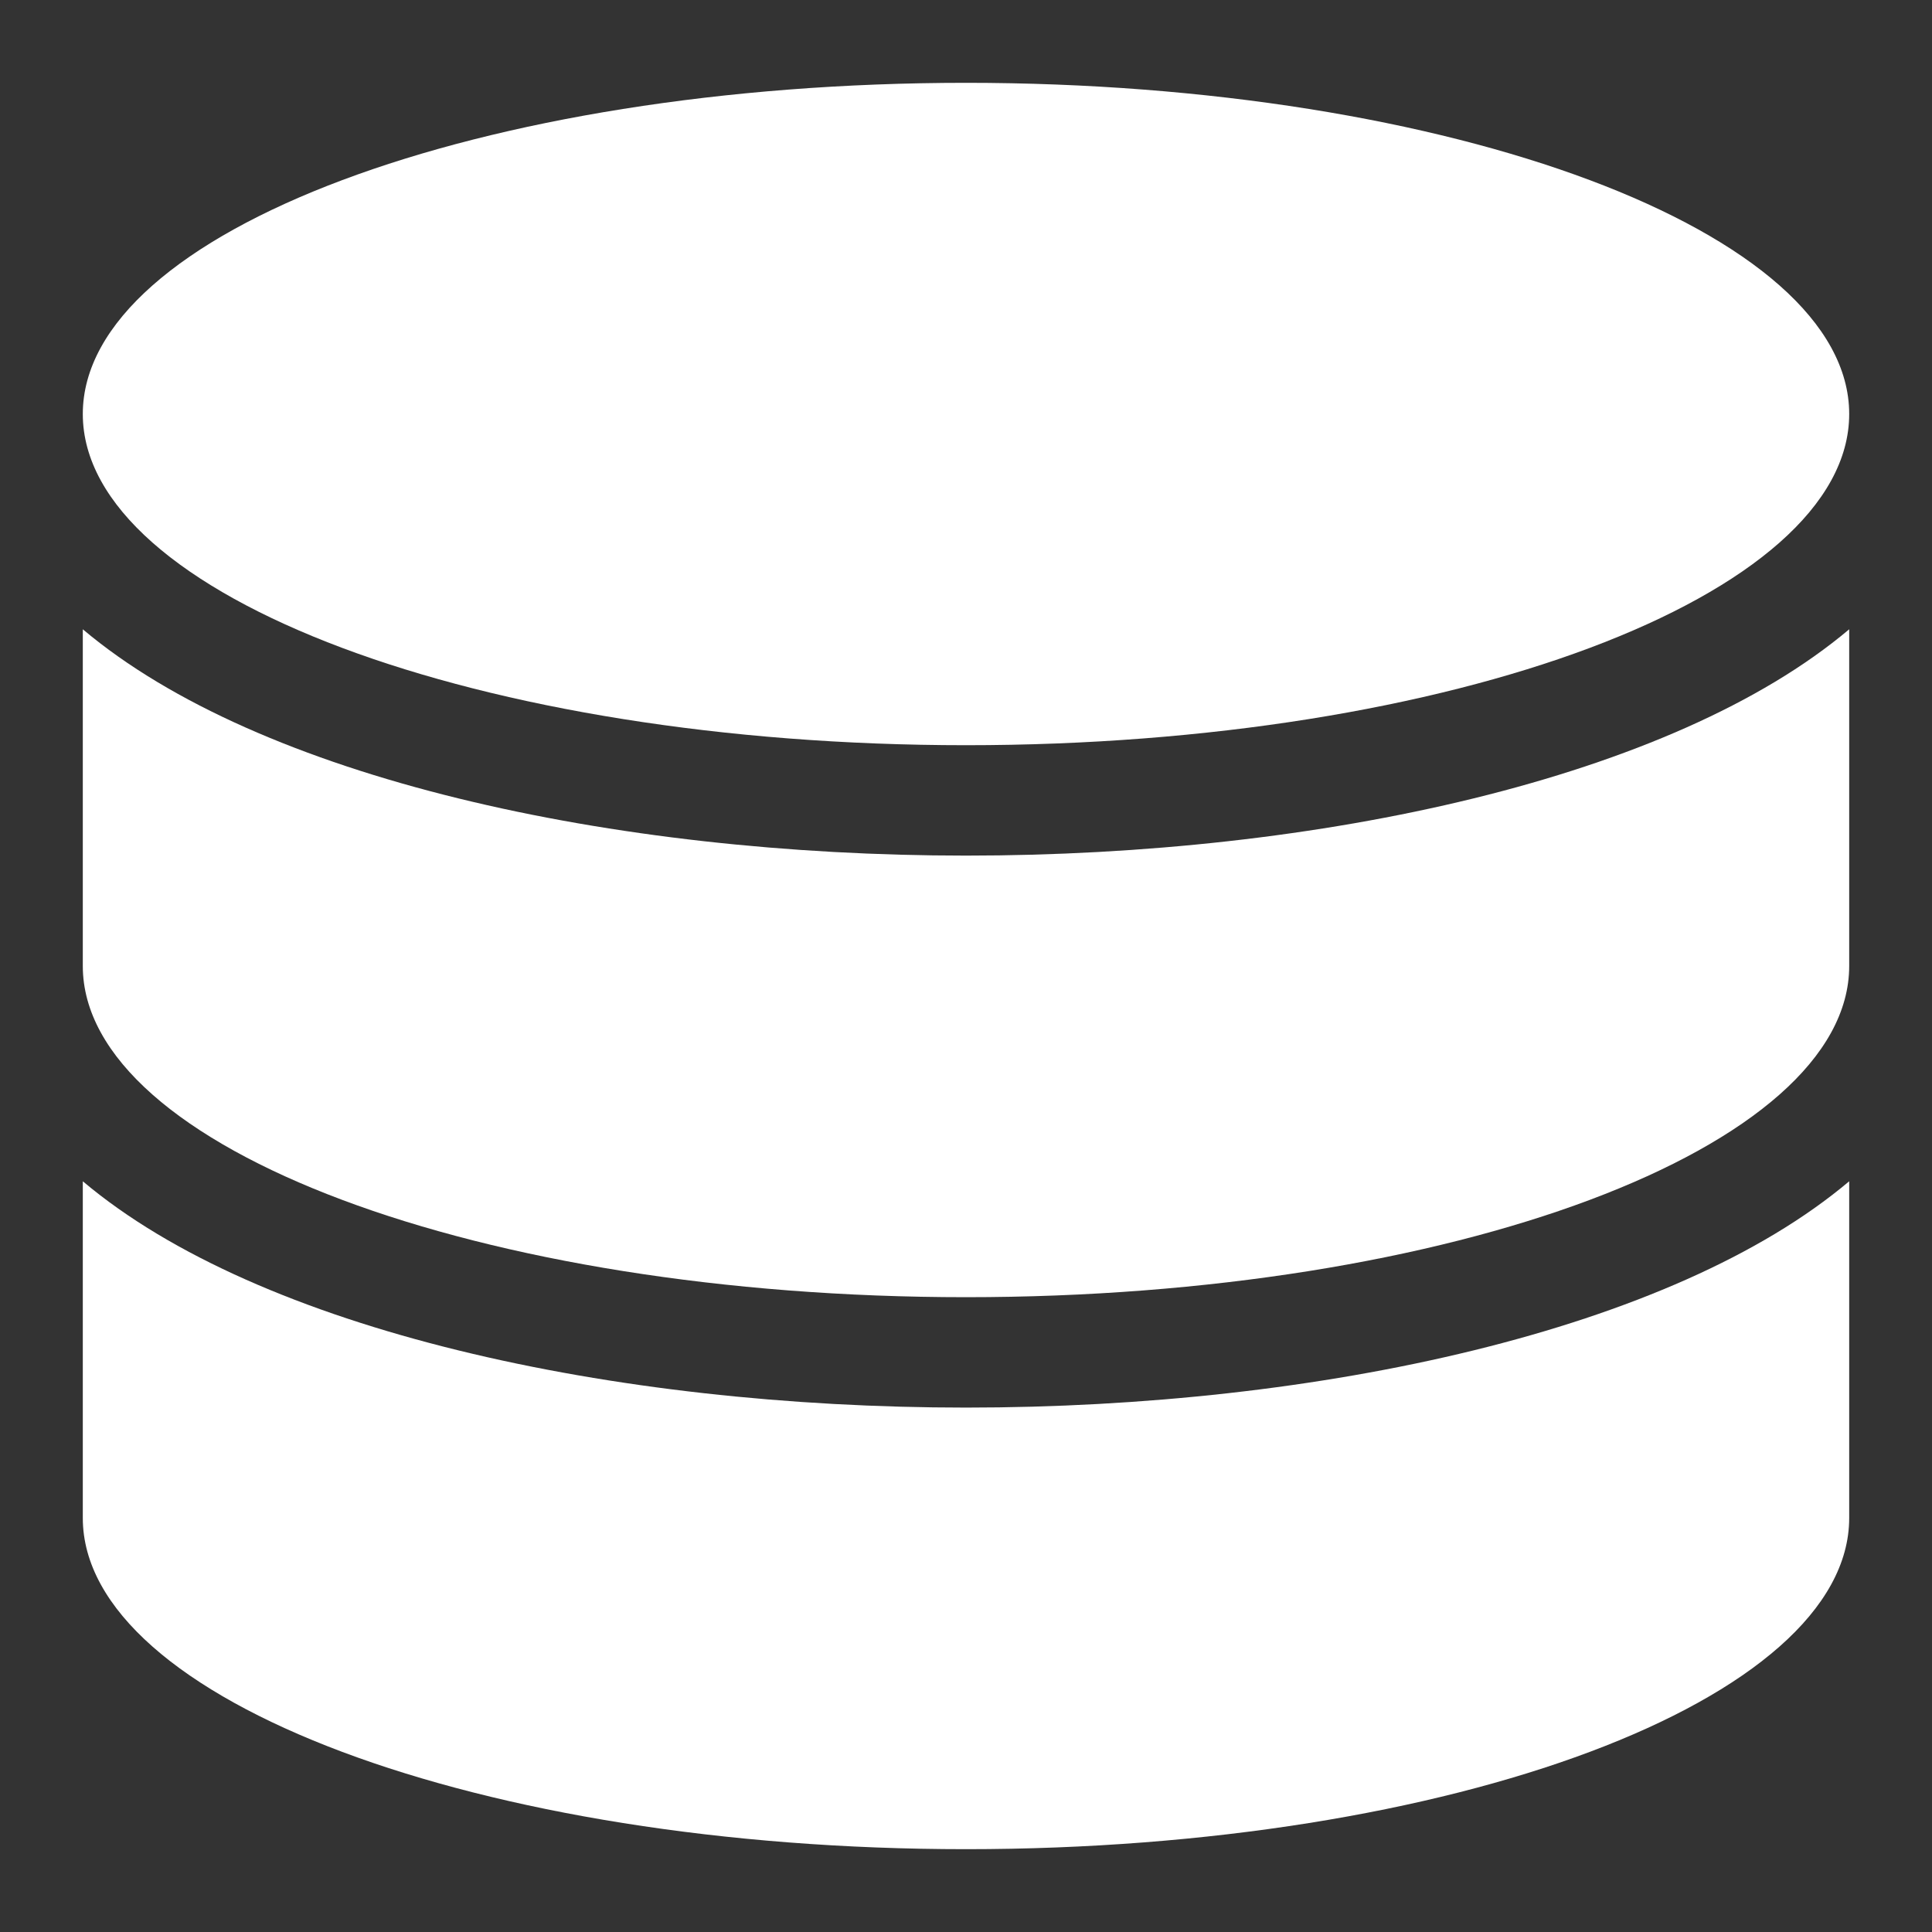
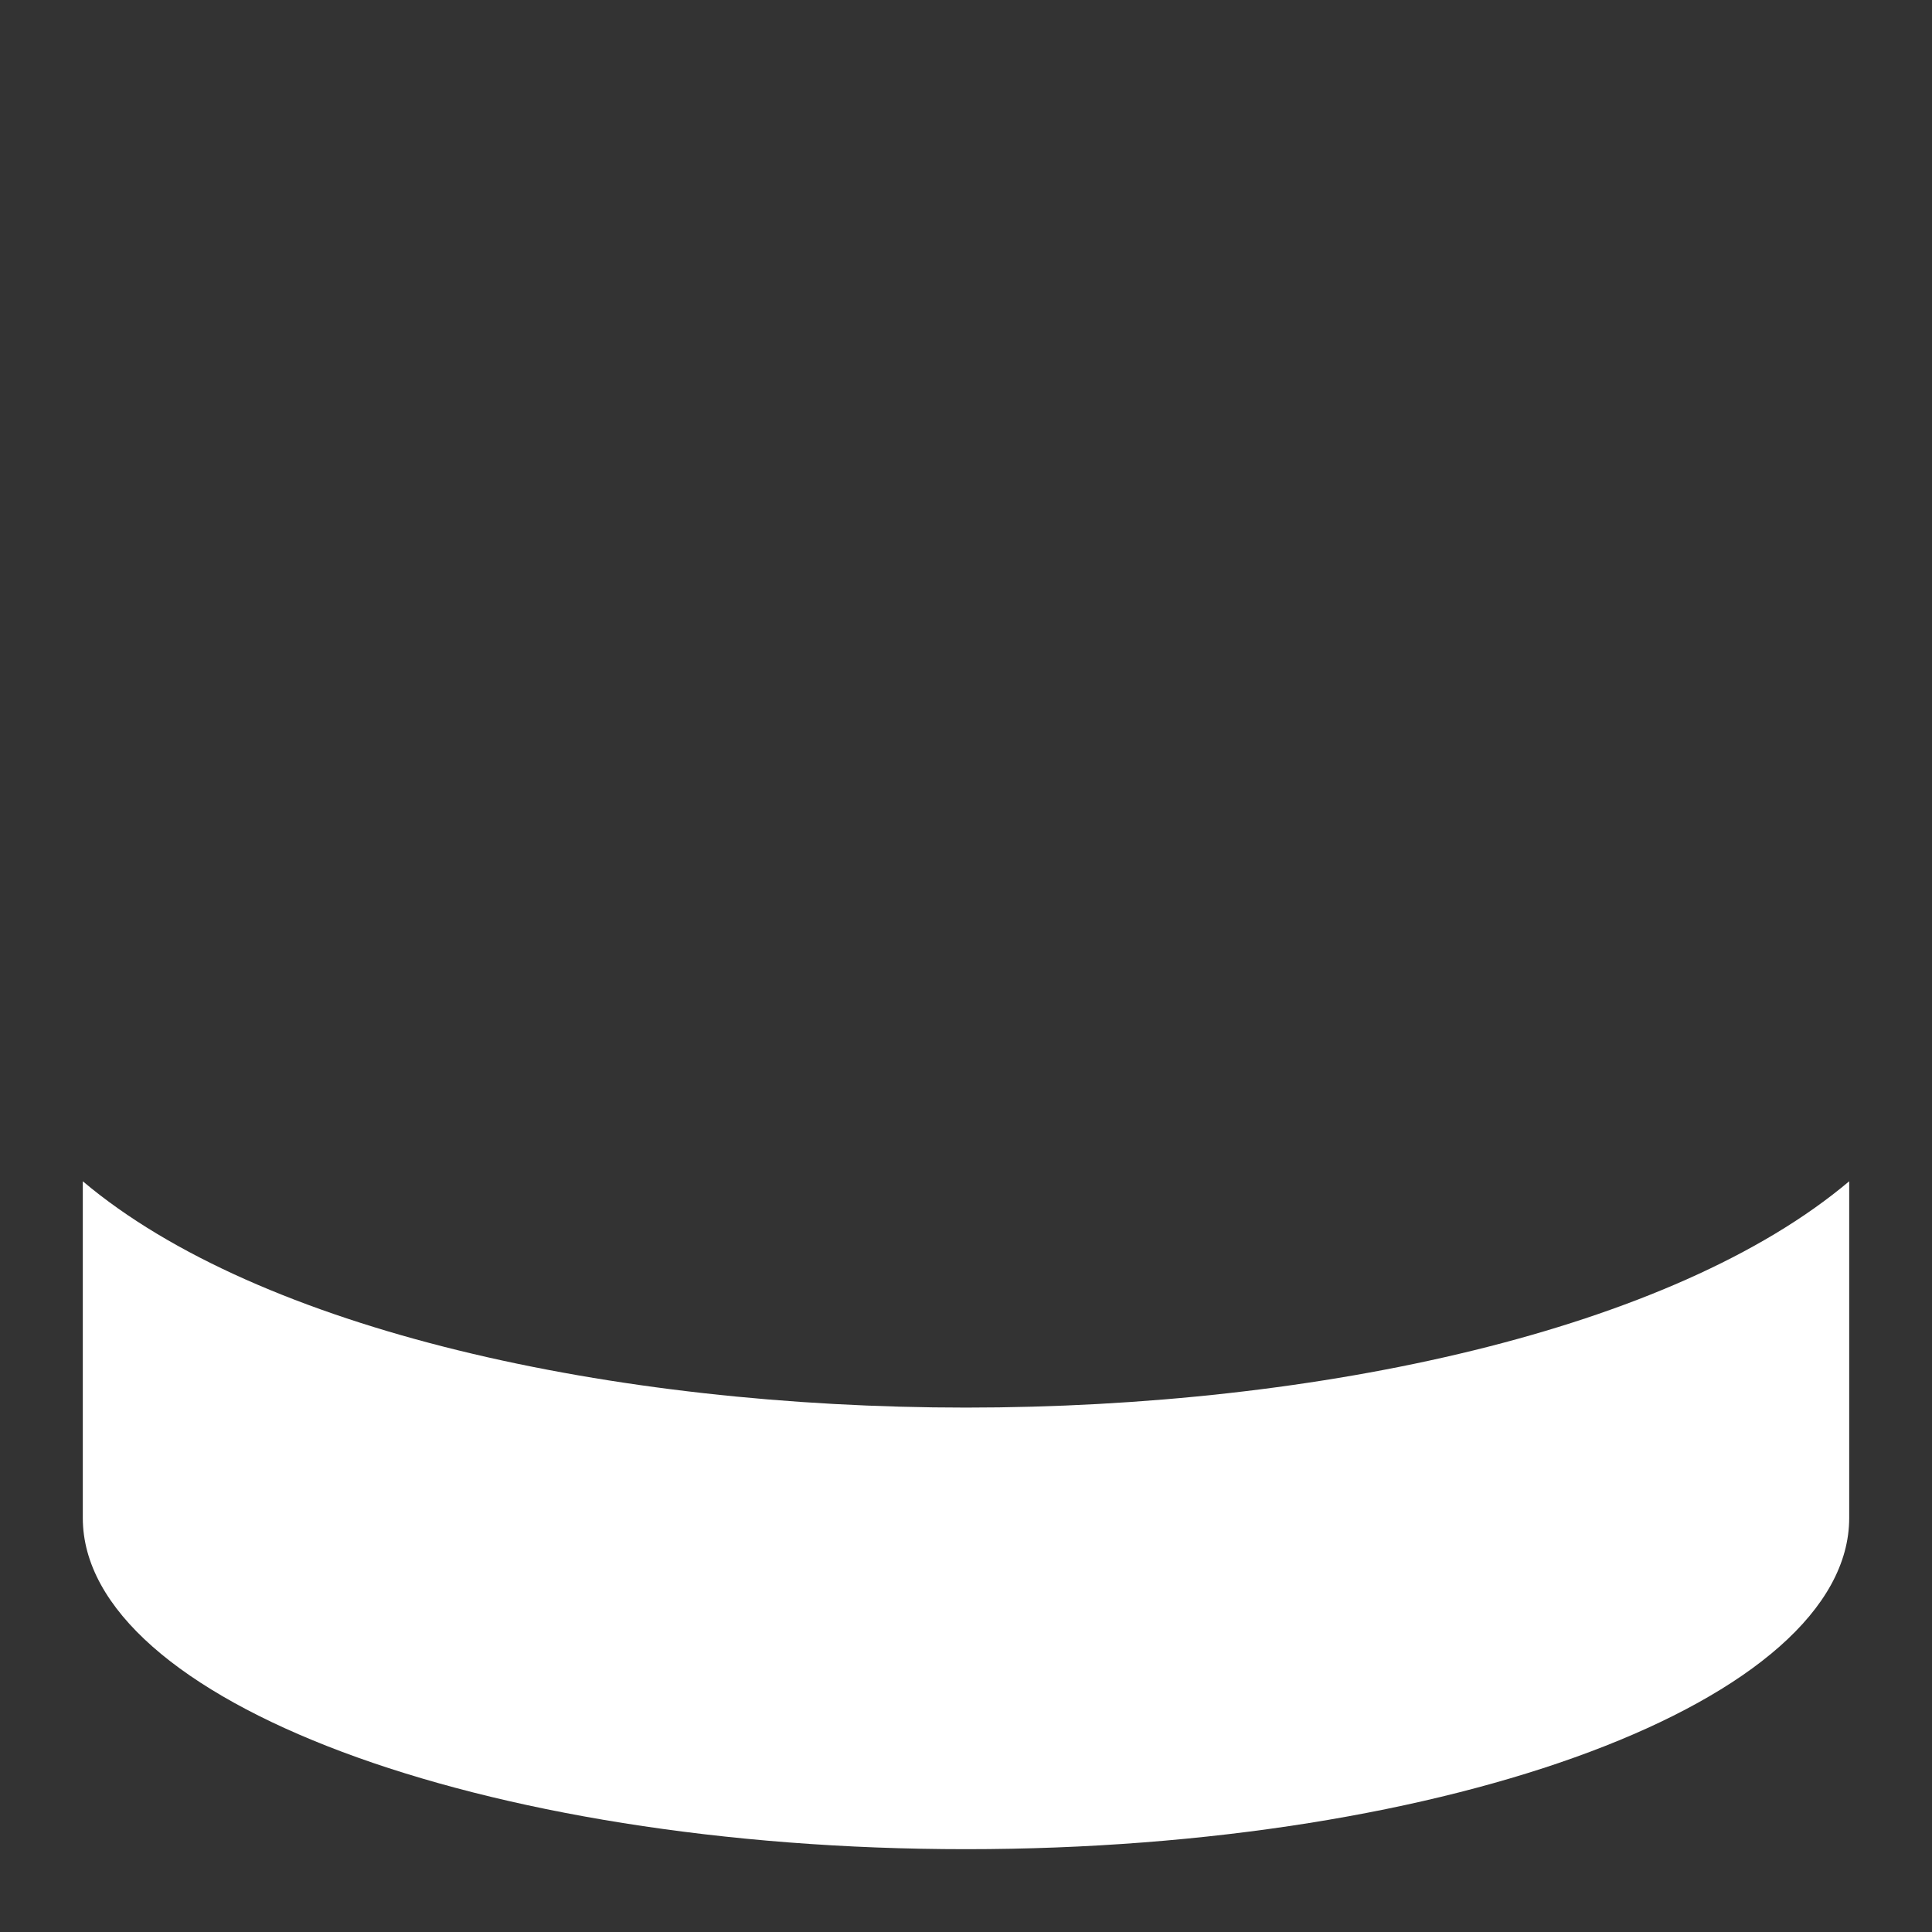
<svg xmlns="http://www.w3.org/2000/svg" width="1200pt" height="1200pt" version="1.1" viewBox="0 0 1200 1200">
  <rect x="0" y="0" width="1200" height="1200" fill="#333333" stroke="none" />
  <g fill="#fff">
-     <path d="m51.43 390.86v209.14c0 113.14 246.86 205.71 548.57 205.71s548.57-92.57 548.57-205.71v-209.14c-109.71 92.57-329.14 140.57-548.57 140.57-219.43 0.004-438.86-47.996-548.57-140.57z" />
    <path d="m51.43 733.71v209.14c0 113.14 246.86 205.71 548.57 205.71s548.57-92.57 548.57-205.71v-209.14c-109.71 92.57-329.14 140.57-548.57 140.57-219.43 0-438.86-48-548.57-140.57z" />
-     <path d="m600 462.86c301.71 0 548.57-92.57 548.57-205.71s-246.86-205.71-548.57-205.71-548.57 92.57-548.57 205.71 246.86 205.71 548.57 205.71z" />
  </g>
</svg>